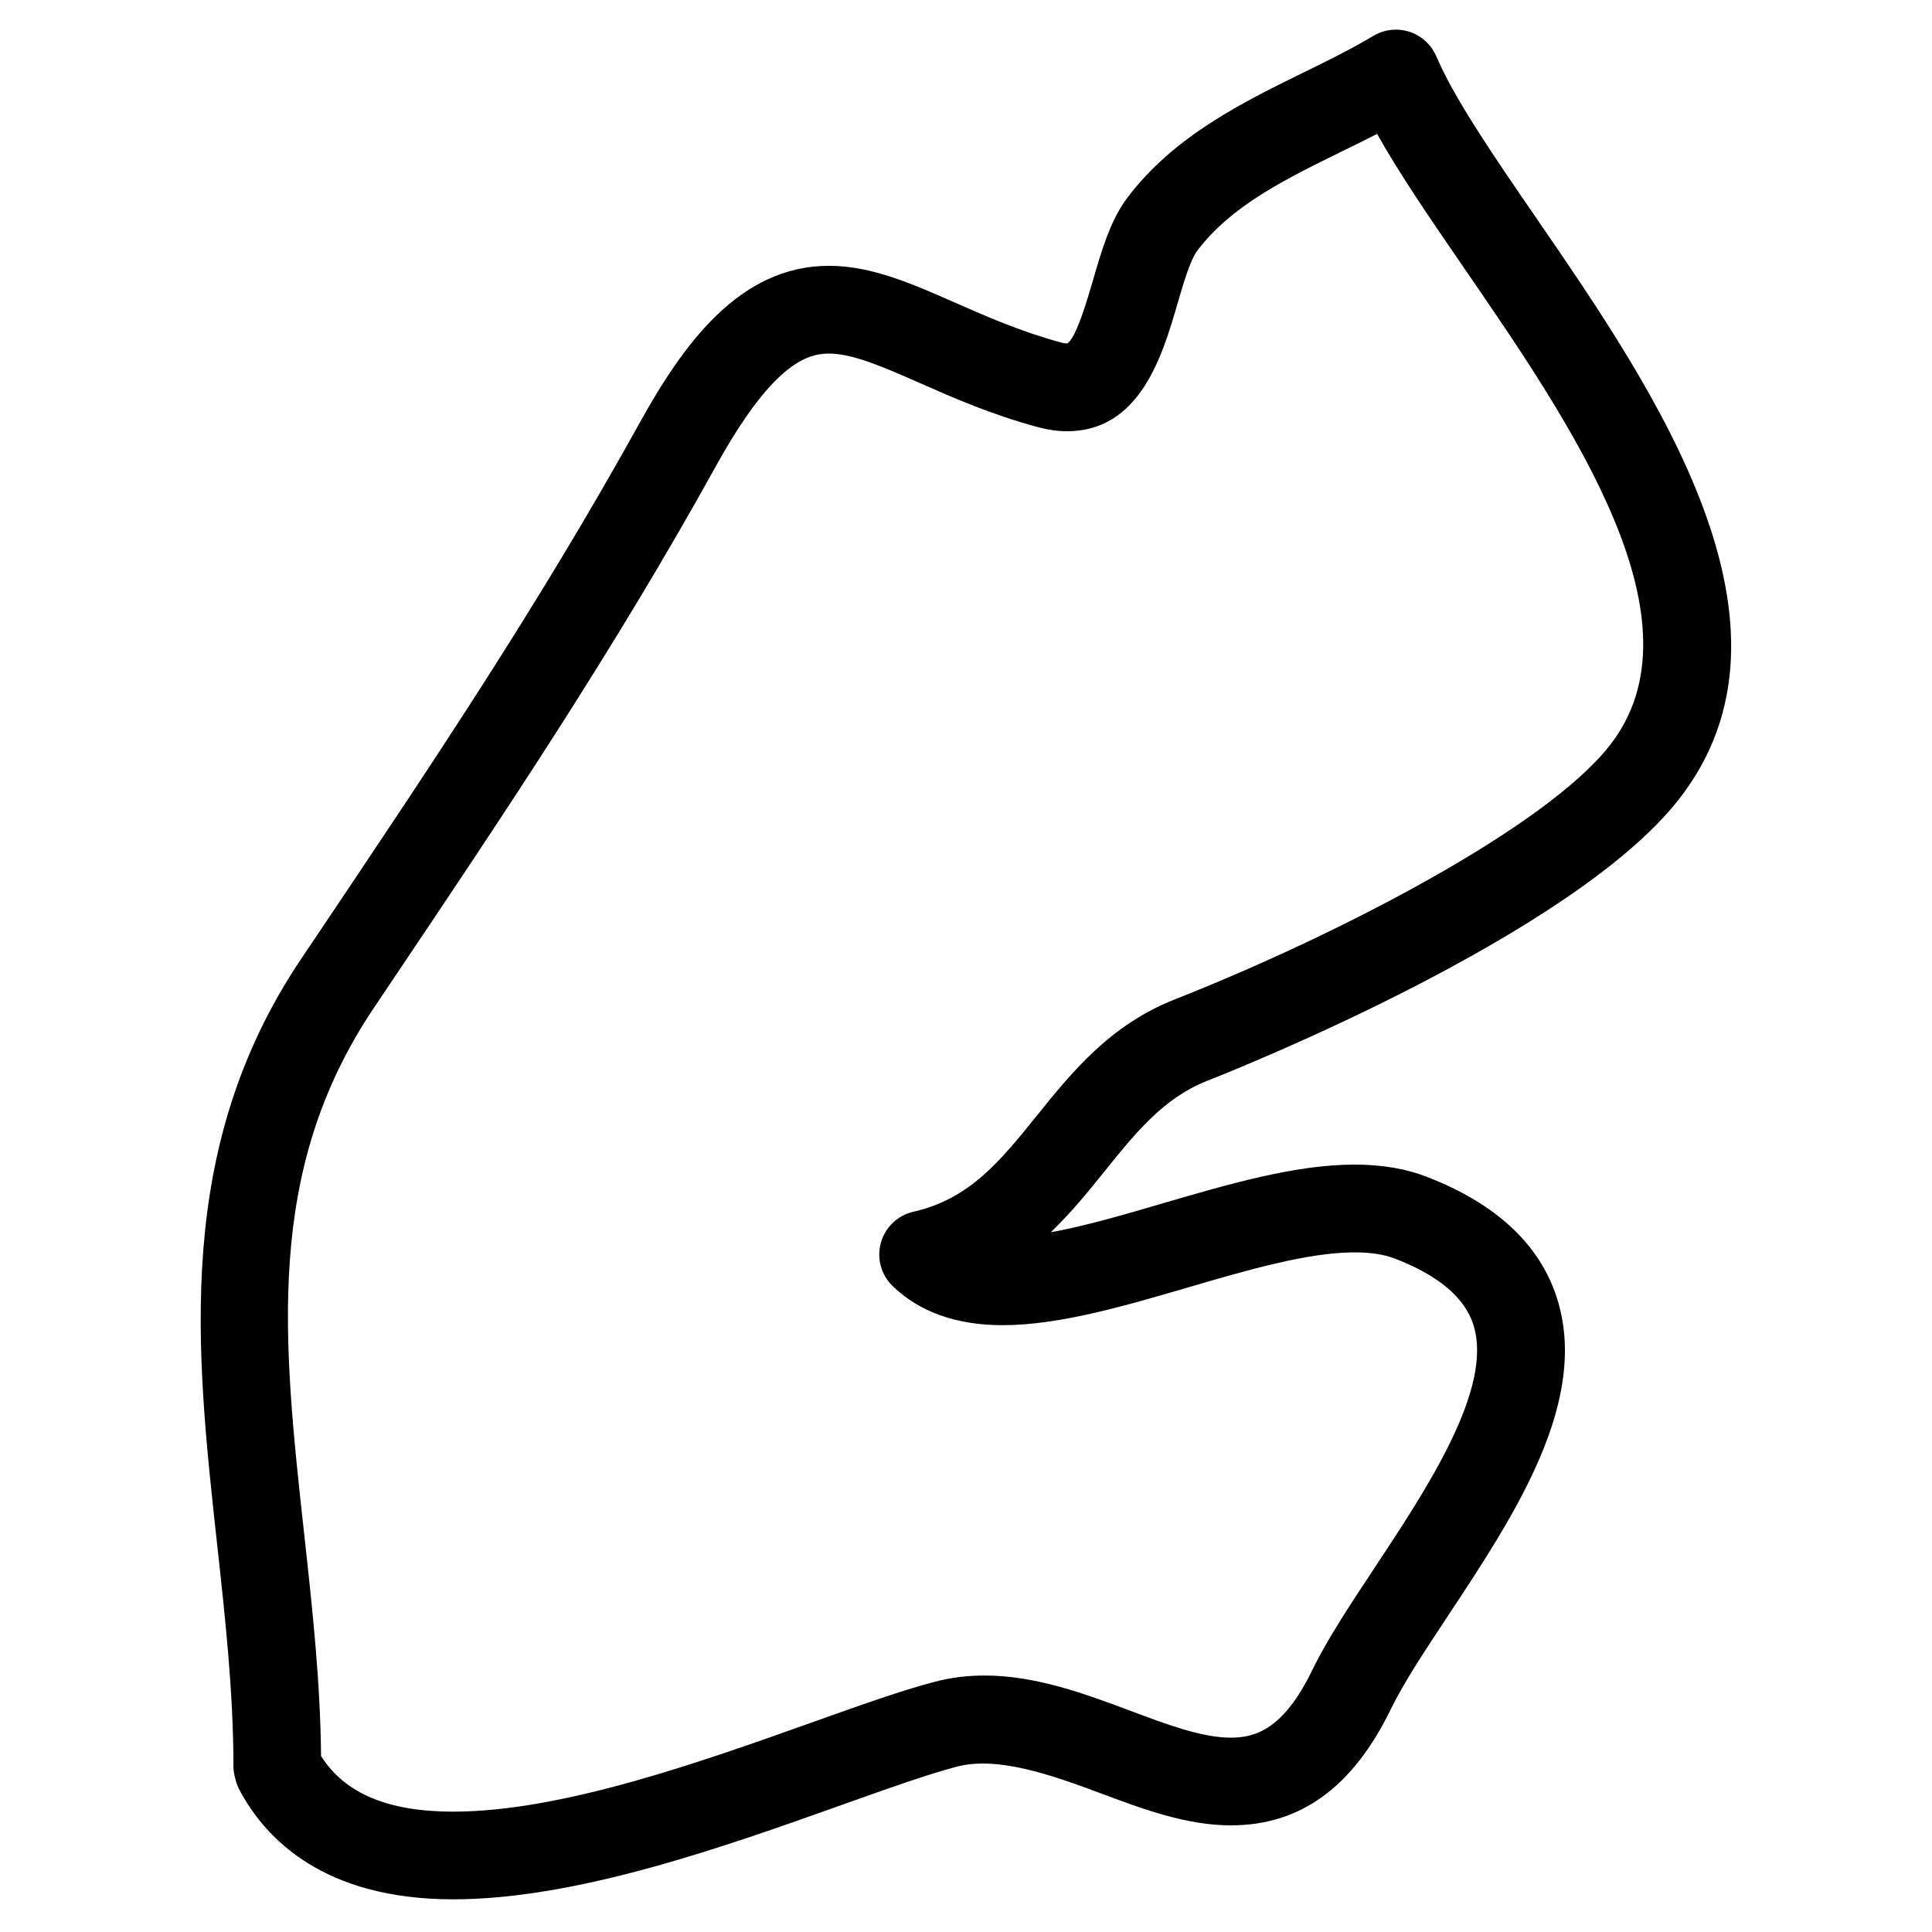
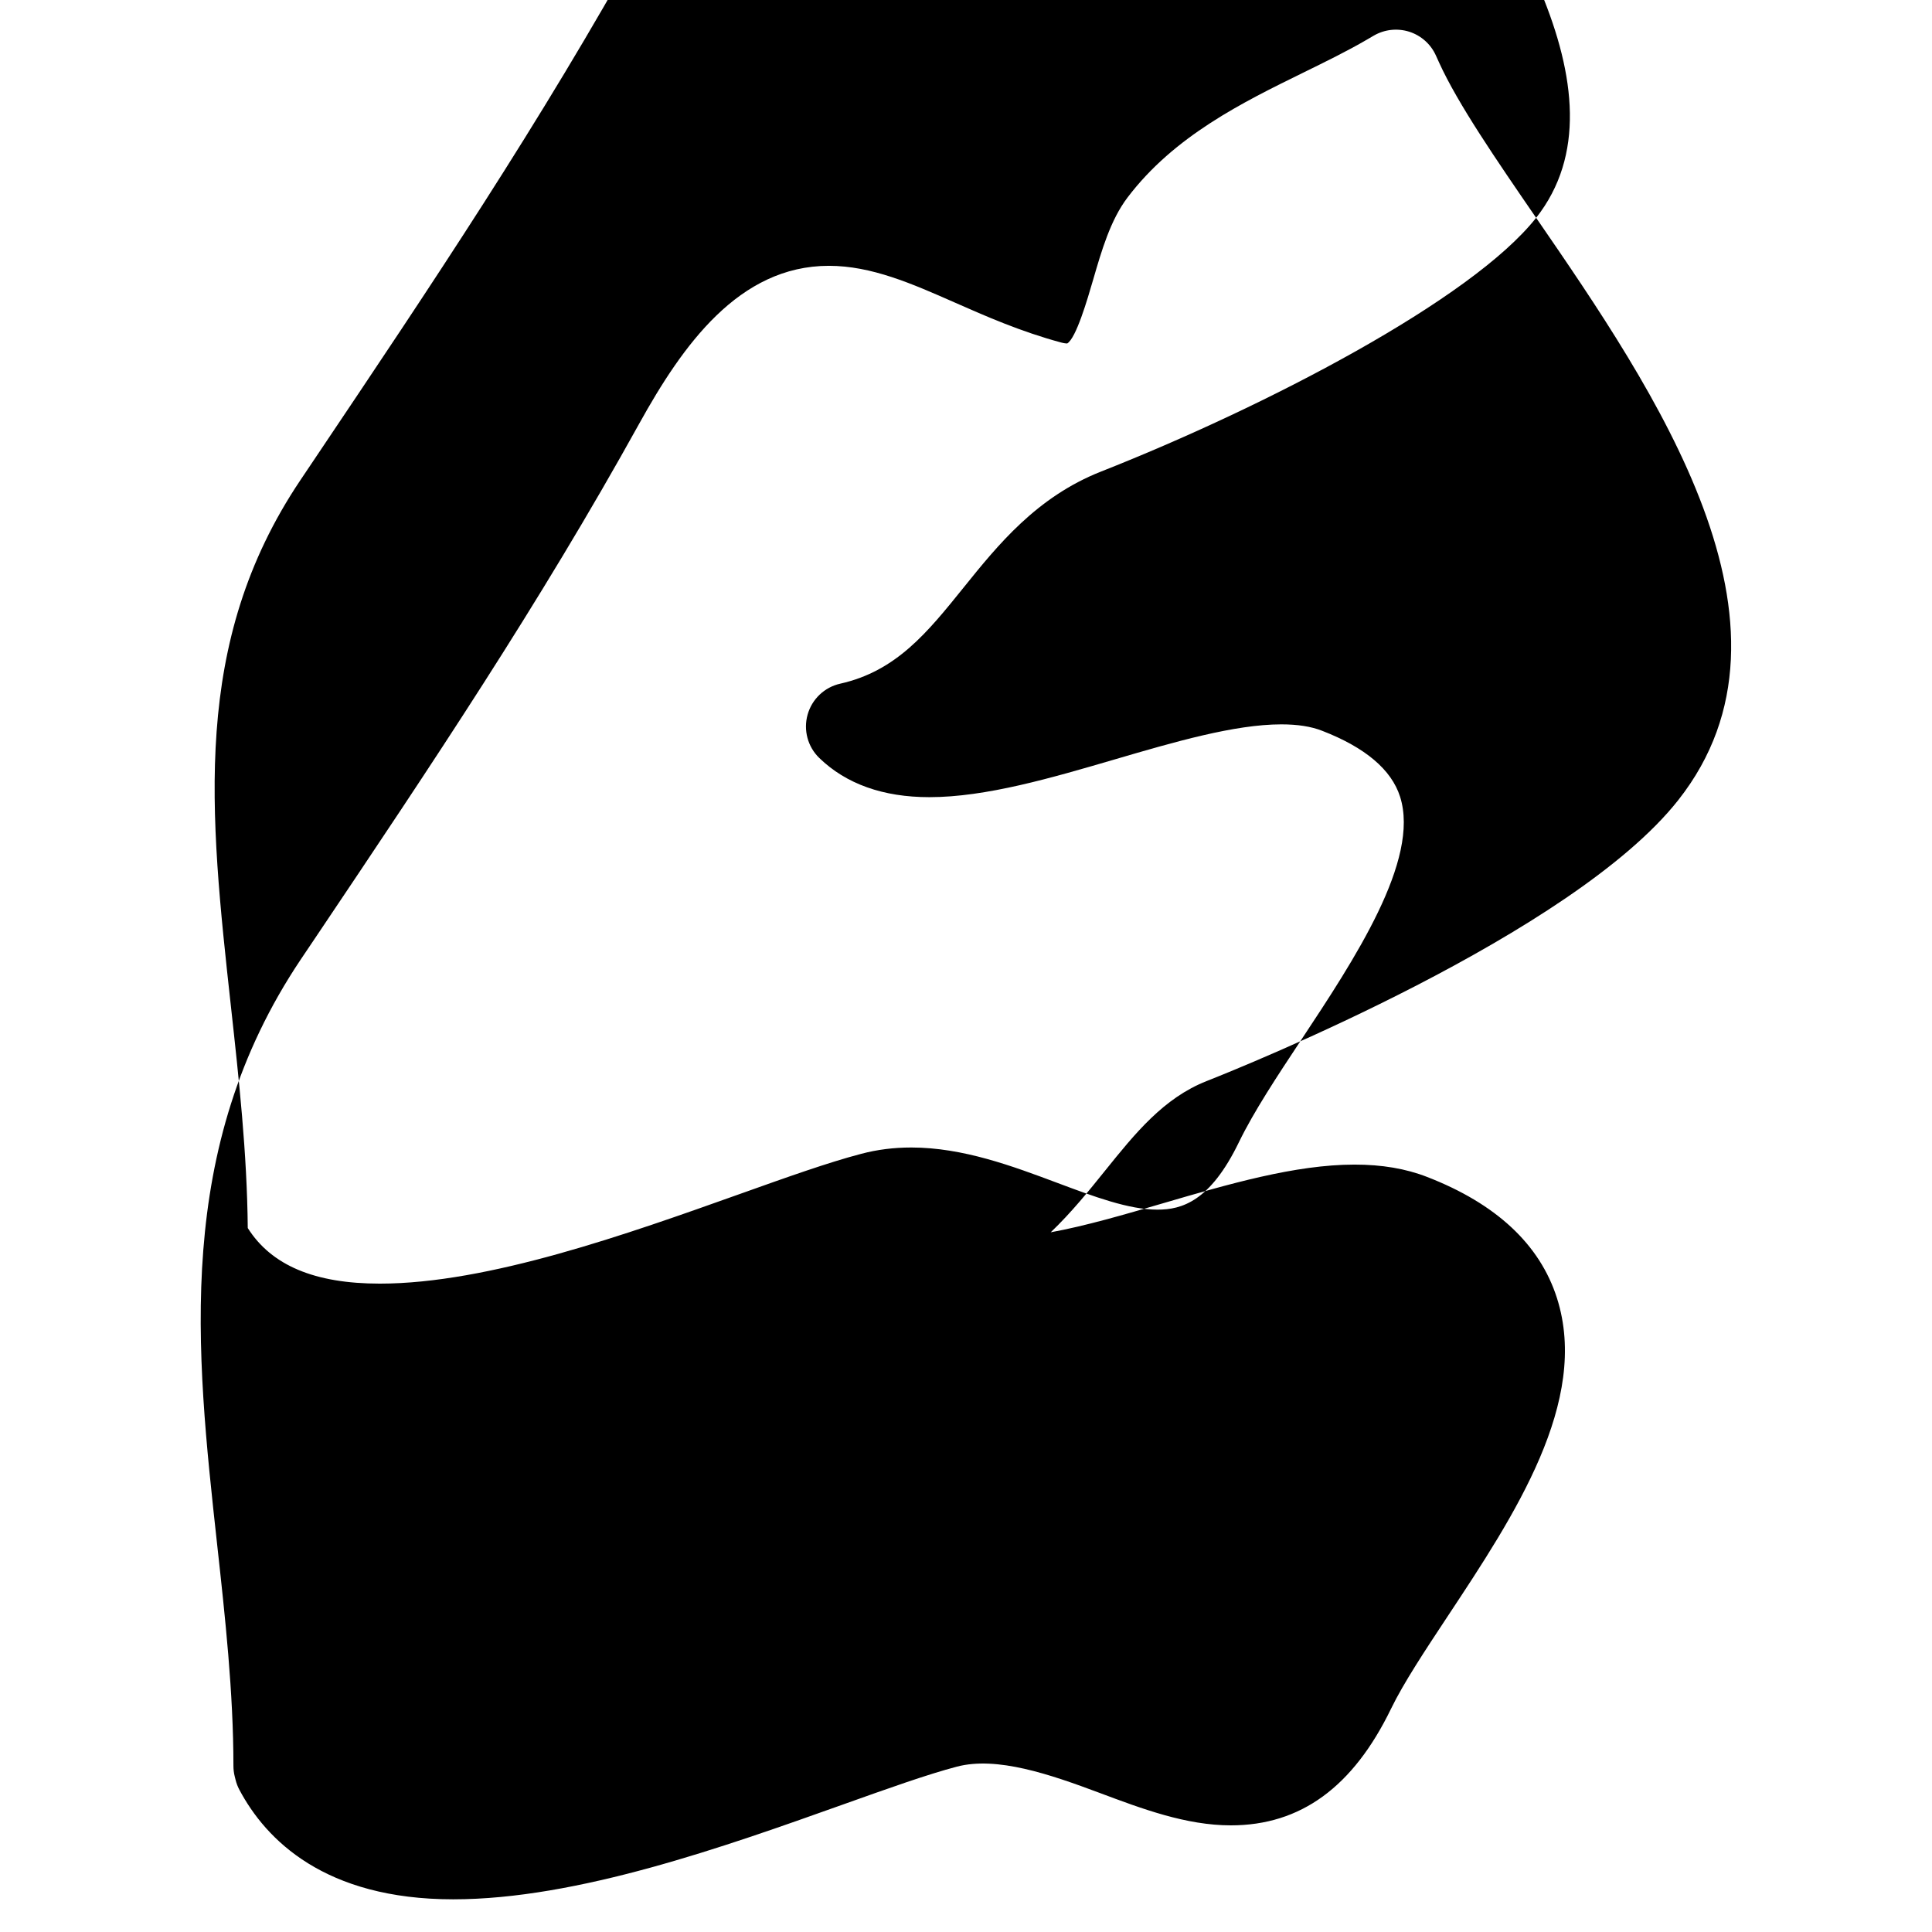
<svg xmlns="http://www.w3.org/2000/svg" fill="#000000" width="800px" height="800px" version="1.1" viewBox="144 144 512 512">
-   <path d="m551.09 201.72c-10.641-15.5-20.703-30.145-25.695-41.102l-0.883-1.945c-1.355-2.992-3.922-5.269-7.047-6.269-3.133-0.984-6.535-0.621-9.379 1.023l-1.859 1.086c-5.176 3.016-10.82 5.781-16.812 8.719-16.035 7.867-34.227 16.773-46.605 33.105-4.527 5.977-6.852 14.008-9.105 21.758-1.574 5.41-4.512 15.488-6.883 16.93-0.188 0-0.73-0.023-1.59-0.254-10.711-2.883-19.996-6.977-28.23-10.609-11.34-5-22.051-9.719-33.328-9.719-23.887 0-38.801 21.121-50.25 41.785-26.648 48.117-55.266 90.738-85.562 135.86l-4.156 6.176c-33.676 50.227-27.816 103.5-22.16 155.04 2.125 19.309 4.316 39.273 4.316 58.668 0 0.953 0.117 1.898 0.348 2.82l0.227 0.906c0.227 0.914 0.566 1.797 1.016 2.637 7.039 13.23 22.578 29.004 56.645 29.004 32.801 0 71.828-13.914 103.18-25.082 12.121-4.324 22.594-8.055 30.281-10.07 10.633-2.805 24.609 1.992 37.879 6.961 11.27 4.223 22.918 8.59 34.746 8.59 18.492 0 32.398-10.137 42.492-30.973 3.285-6.758 8.922-15.285 15.027-24.516 17.633-26.648 37.629-56.852 28.91-84.238-4.527-14.215-16.113-25.02-34.422-32.113-5.664-2.203-11.969-3.269-19.23-3.269-15.719 0-33.461 5.191-50.684 10.23-10.168 2.977-20.562 6.023-29.824 7.711 5.457-5.215 10.062-10.93 14.426-16.355 7.961-9.883 15.48-19.215 26.887-23.719 9.852-3.883 97.043-38.965 125-74.473 36.52-46.32-6.34-108.71-37.672-154.3zm19.426 139.93c-17.098 21.711-71.734 50.062-115.26 67.23-17.129 6.75-27.406 19.508-36.5 30.801-9.551 11.852-17.789 22.098-32.664 25.43-4.172 0.938-7.488 4.086-8.641 8.199-1.156 4.117 0.031 8.535 3.109 11.504 7.109 6.883 16.922 10.371 29.152 10.371 14.977 0 32.328-5.086 49.172-10.016 15.586-4.566 31.703-9.277 44.086-9.277 4.348 0 7.891 0.551 10.828 1.699 11.434 4.426 18.387 10.309 20.664 17.484 5.34 16.773-12.113 43.148-26.285 64.559-6.41 9.688-12.465 18.844-16.426 26.988-7.625 15.75-15.184 17.875-21.57 17.875-7.613 0-16.836-3.449-26.648-7.129-11.68-4.371-24.91-9.34-38.586-9.34-4.68 0-9.047 0.551-13.316 1.684-8.633 2.254-19.539 6.144-32.176 10.648-29.672 10.57-66.598 23.742-95.375 23.742-17.254 0-28.727-4.82-34.996-14.734-0.18-19.797-2.348-39.508-4.449-58.605-5.68-51.715-10.586-96.375 18.355-139.53l4.148-6.176c30.586-45.543 59.473-88.57 86.602-137.56 14.633-26.414 23.672-29.801 29.91-29.801 6.379 0 14.523 3.59 23.973 7.75 8.961 3.953 19.121 8.434 31.578 11.789 2.606 0.691 5.164 1.047 7.598 1.047 19.395 0 25.301-20.27 29.215-33.691 1.59-5.465 3.387-11.656 5.316-14.207 9.031-11.914 23.254-18.883 38.312-26.27 3.18-1.559 6.269-3.07 9.301-4.629 6.016 10.742 14.316 22.82 22.996 35.461 28.738 41.797 64.484 93.82 38.574 126.71z" />
+   <path d="m551.09 201.72c-10.641-15.5-20.703-30.145-25.695-41.102l-0.883-1.945c-1.355-2.992-3.922-5.269-7.047-6.269-3.133-0.984-6.535-0.621-9.379 1.023l-1.859 1.086c-5.176 3.016-10.82 5.781-16.812 8.719-16.035 7.867-34.227 16.773-46.605 33.105-4.527 5.977-6.852 14.008-9.105 21.758-1.574 5.41-4.512 15.488-6.883 16.93-0.188 0-0.73-0.023-1.59-0.254-10.711-2.883-19.996-6.977-28.23-10.609-11.34-5-22.051-9.719-33.328-9.719-23.887 0-38.801 21.121-50.25 41.785-26.648 48.117-55.266 90.738-85.562 135.86l-4.156 6.176c-33.676 50.227-27.816 103.5-22.16 155.04 2.125 19.309 4.316 39.273 4.316 58.668 0 0.953 0.117 1.898 0.348 2.82l0.227 0.906c0.227 0.914 0.566 1.797 1.016 2.637 7.039 13.23 22.578 29.004 56.645 29.004 32.801 0 71.828-13.914 103.18-25.082 12.121-4.324 22.594-8.055 30.281-10.07 10.633-2.805 24.609 1.992 37.879 6.961 11.27 4.223 22.918 8.59 34.746 8.59 18.492 0 32.398-10.137 42.492-30.973 3.285-6.758 8.922-15.285 15.027-24.516 17.633-26.648 37.629-56.852 28.91-84.238-4.527-14.215-16.113-25.02-34.422-32.113-5.664-2.203-11.969-3.269-19.23-3.269-15.719 0-33.461 5.191-50.684 10.23-10.168 2.977-20.562 6.023-29.824 7.711 5.457-5.215 10.062-10.93 14.426-16.355 7.961-9.883 15.48-19.215 26.887-23.719 9.852-3.883 97.043-38.965 125-74.473 36.52-46.32-6.34-108.71-37.672-154.3zc-17.098 21.711-71.734 50.062-115.26 67.23-17.129 6.75-27.406 19.508-36.5 30.801-9.551 11.852-17.789 22.098-32.664 25.43-4.172 0.938-7.488 4.086-8.641 8.199-1.156 4.117 0.031 8.535 3.109 11.504 7.109 6.883 16.922 10.371 29.152 10.371 14.977 0 32.328-5.086 49.172-10.016 15.586-4.566 31.703-9.277 44.086-9.277 4.348 0 7.891 0.551 10.828 1.699 11.434 4.426 18.387 10.309 20.664 17.484 5.34 16.773-12.113 43.148-26.285 64.559-6.41 9.688-12.465 18.844-16.426 26.988-7.625 15.75-15.184 17.875-21.57 17.875-7.613 0-16.836-3.449-26.648-7.129-11.68-4.371-24.91-9.34-38.586-9.34-4.68 0-9.047 0.551-13.316 1.684-8.633 2.254-19.539 6.144-32.176 10.648-29.672 10.57-66.598 23.742-95.375 23.742-17.254 0-28.727-4.82-34.996-14.734-0.18-19.797-2.348-39.508-4.449-58.605-5.68-51.715-10.586-96.375 18.355-139.53l4.148-6.176c30.586-45.543 59.473-88.57 86.602-137.56 14.633-26.414 23.672-29.801 29.91-29.801 6.379 0 14.523 3.59 23.973 7.75 8.961 3.953 19.121 8.434 31.578 11.789 2.606 0.691 5.164 1.047 7.598 1.047 19.395 0 25.301-20.27 29.215-33.691 1.59-5.465 3.387-11.656 5.316-14.207 9.031-11.914 23.254-18.883 38.312-26.27 3.18-1.559 6.269-3.07 9.301-4.629 6.016 10.742 14.316 22.82 22.996 35.461 28.738 41.797 64.484 93.82 38.574 126.71z" />
</svg>